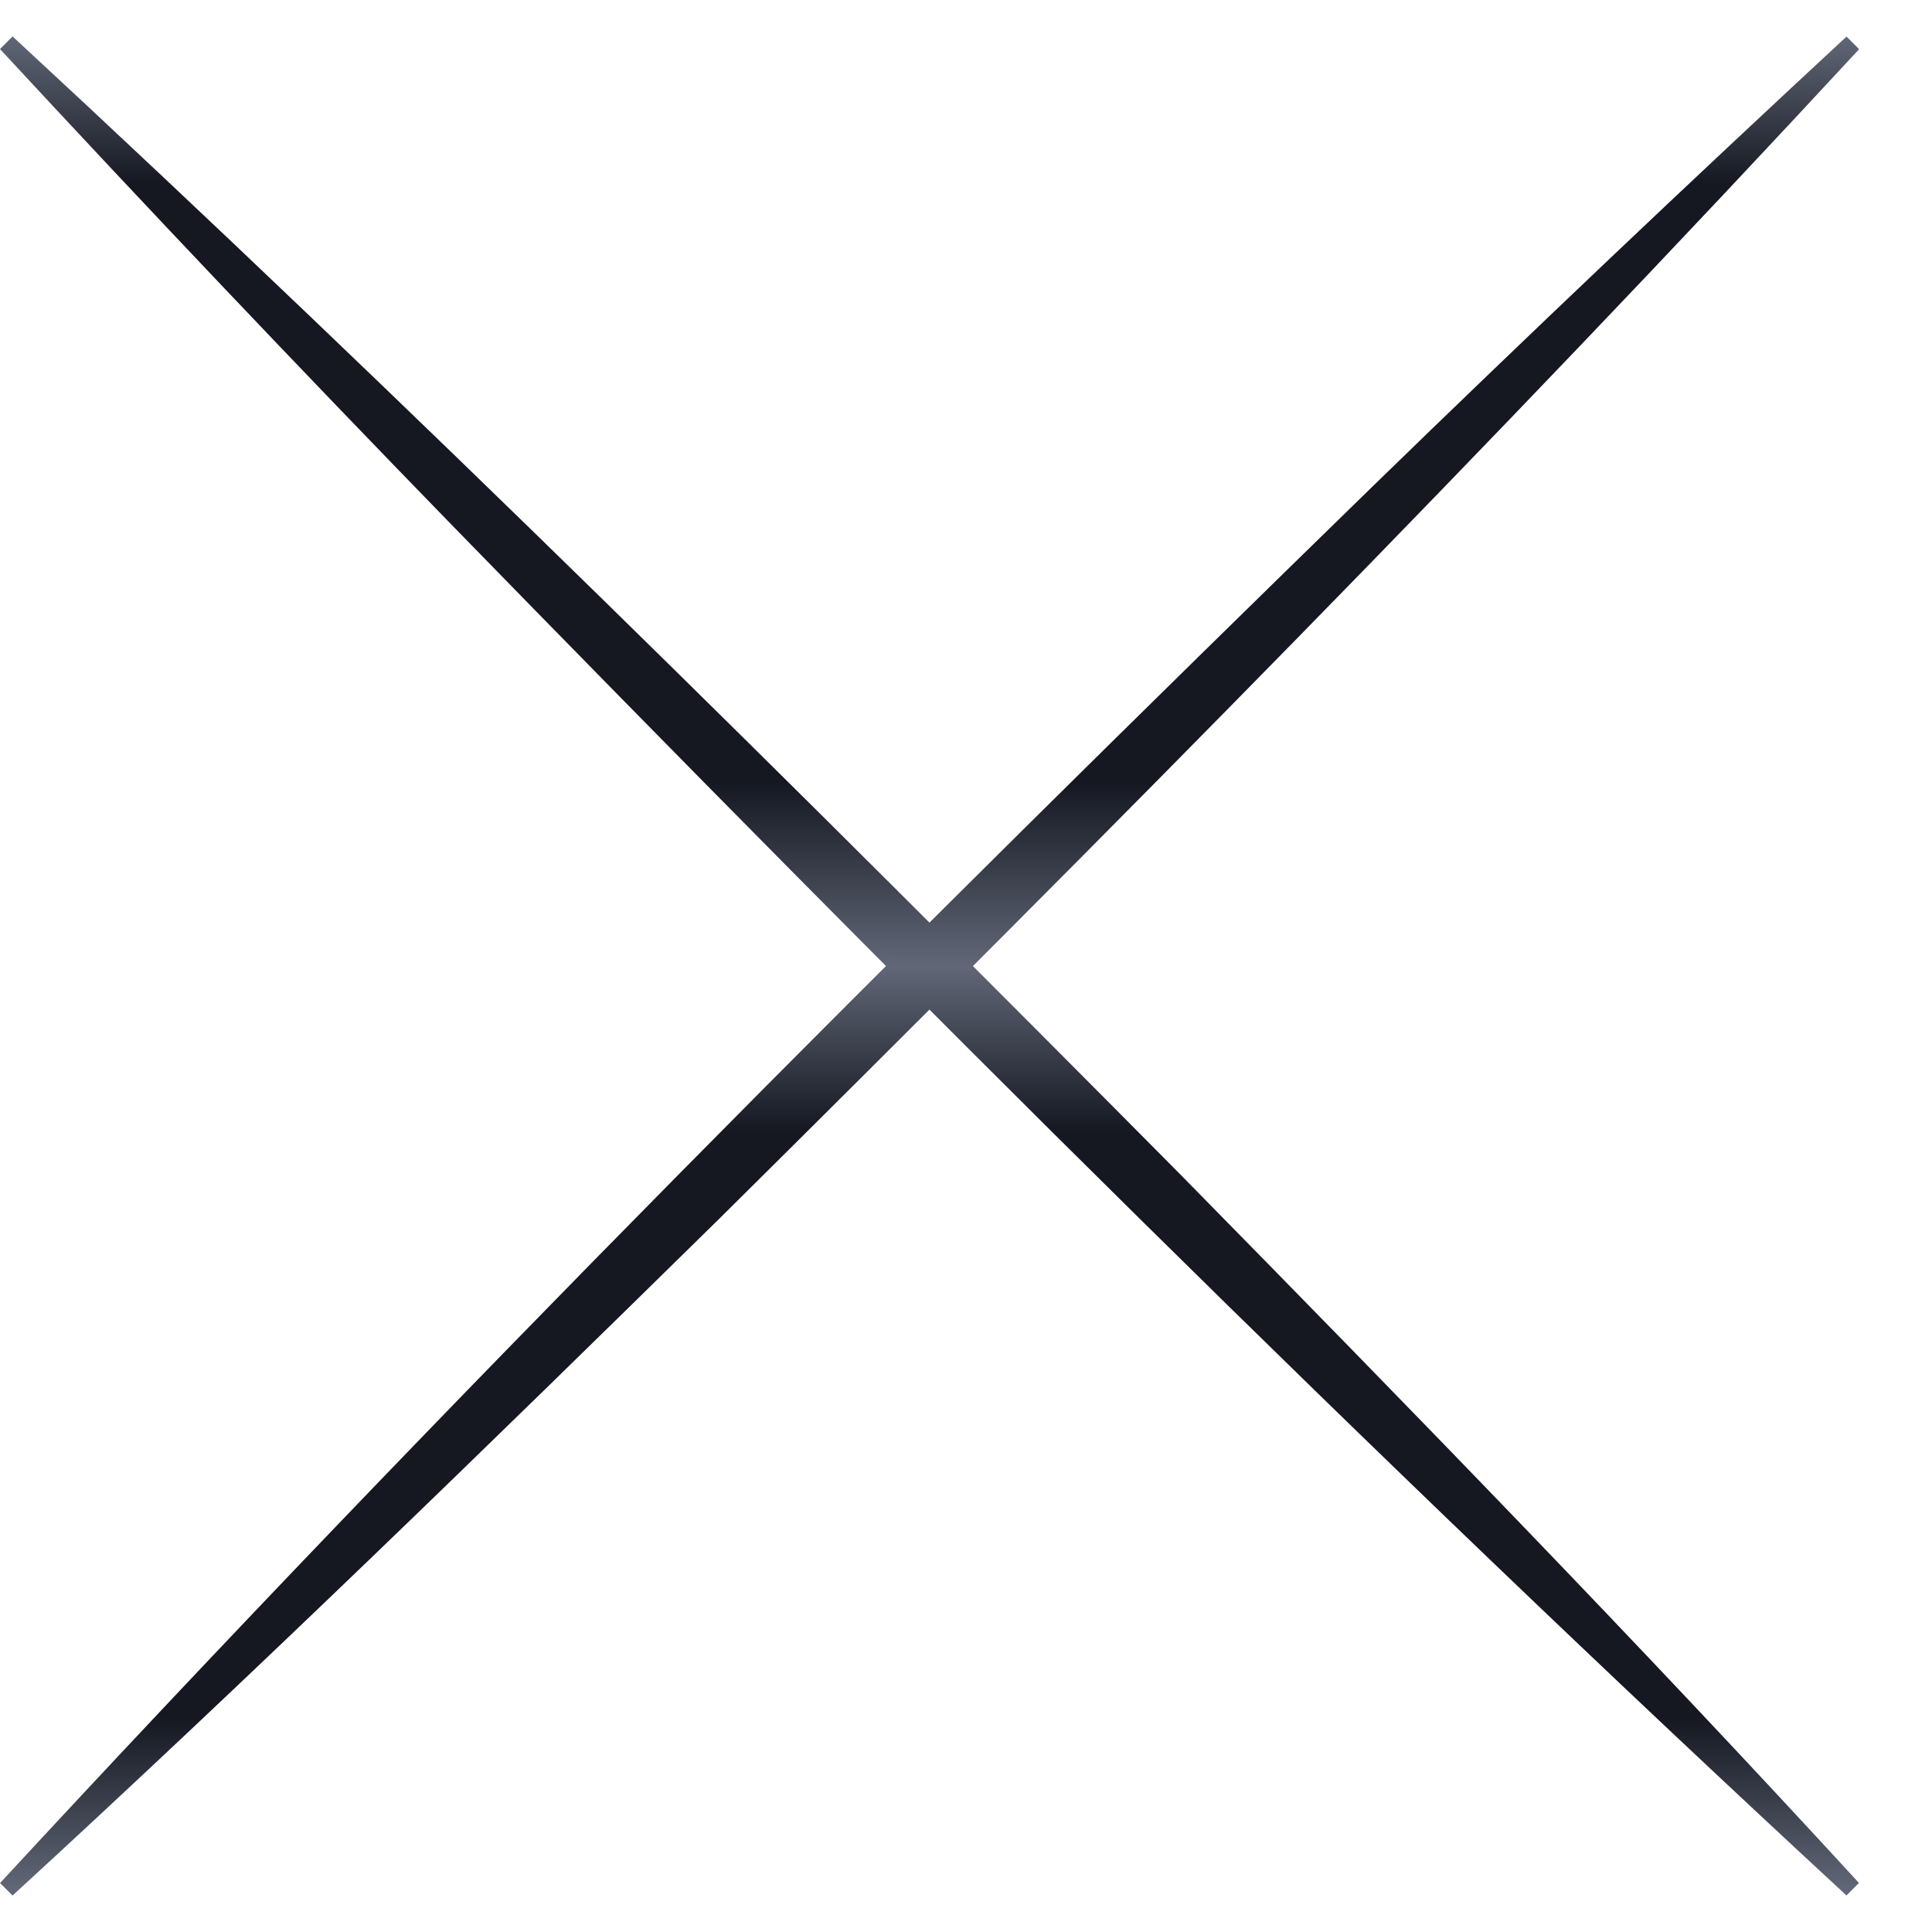
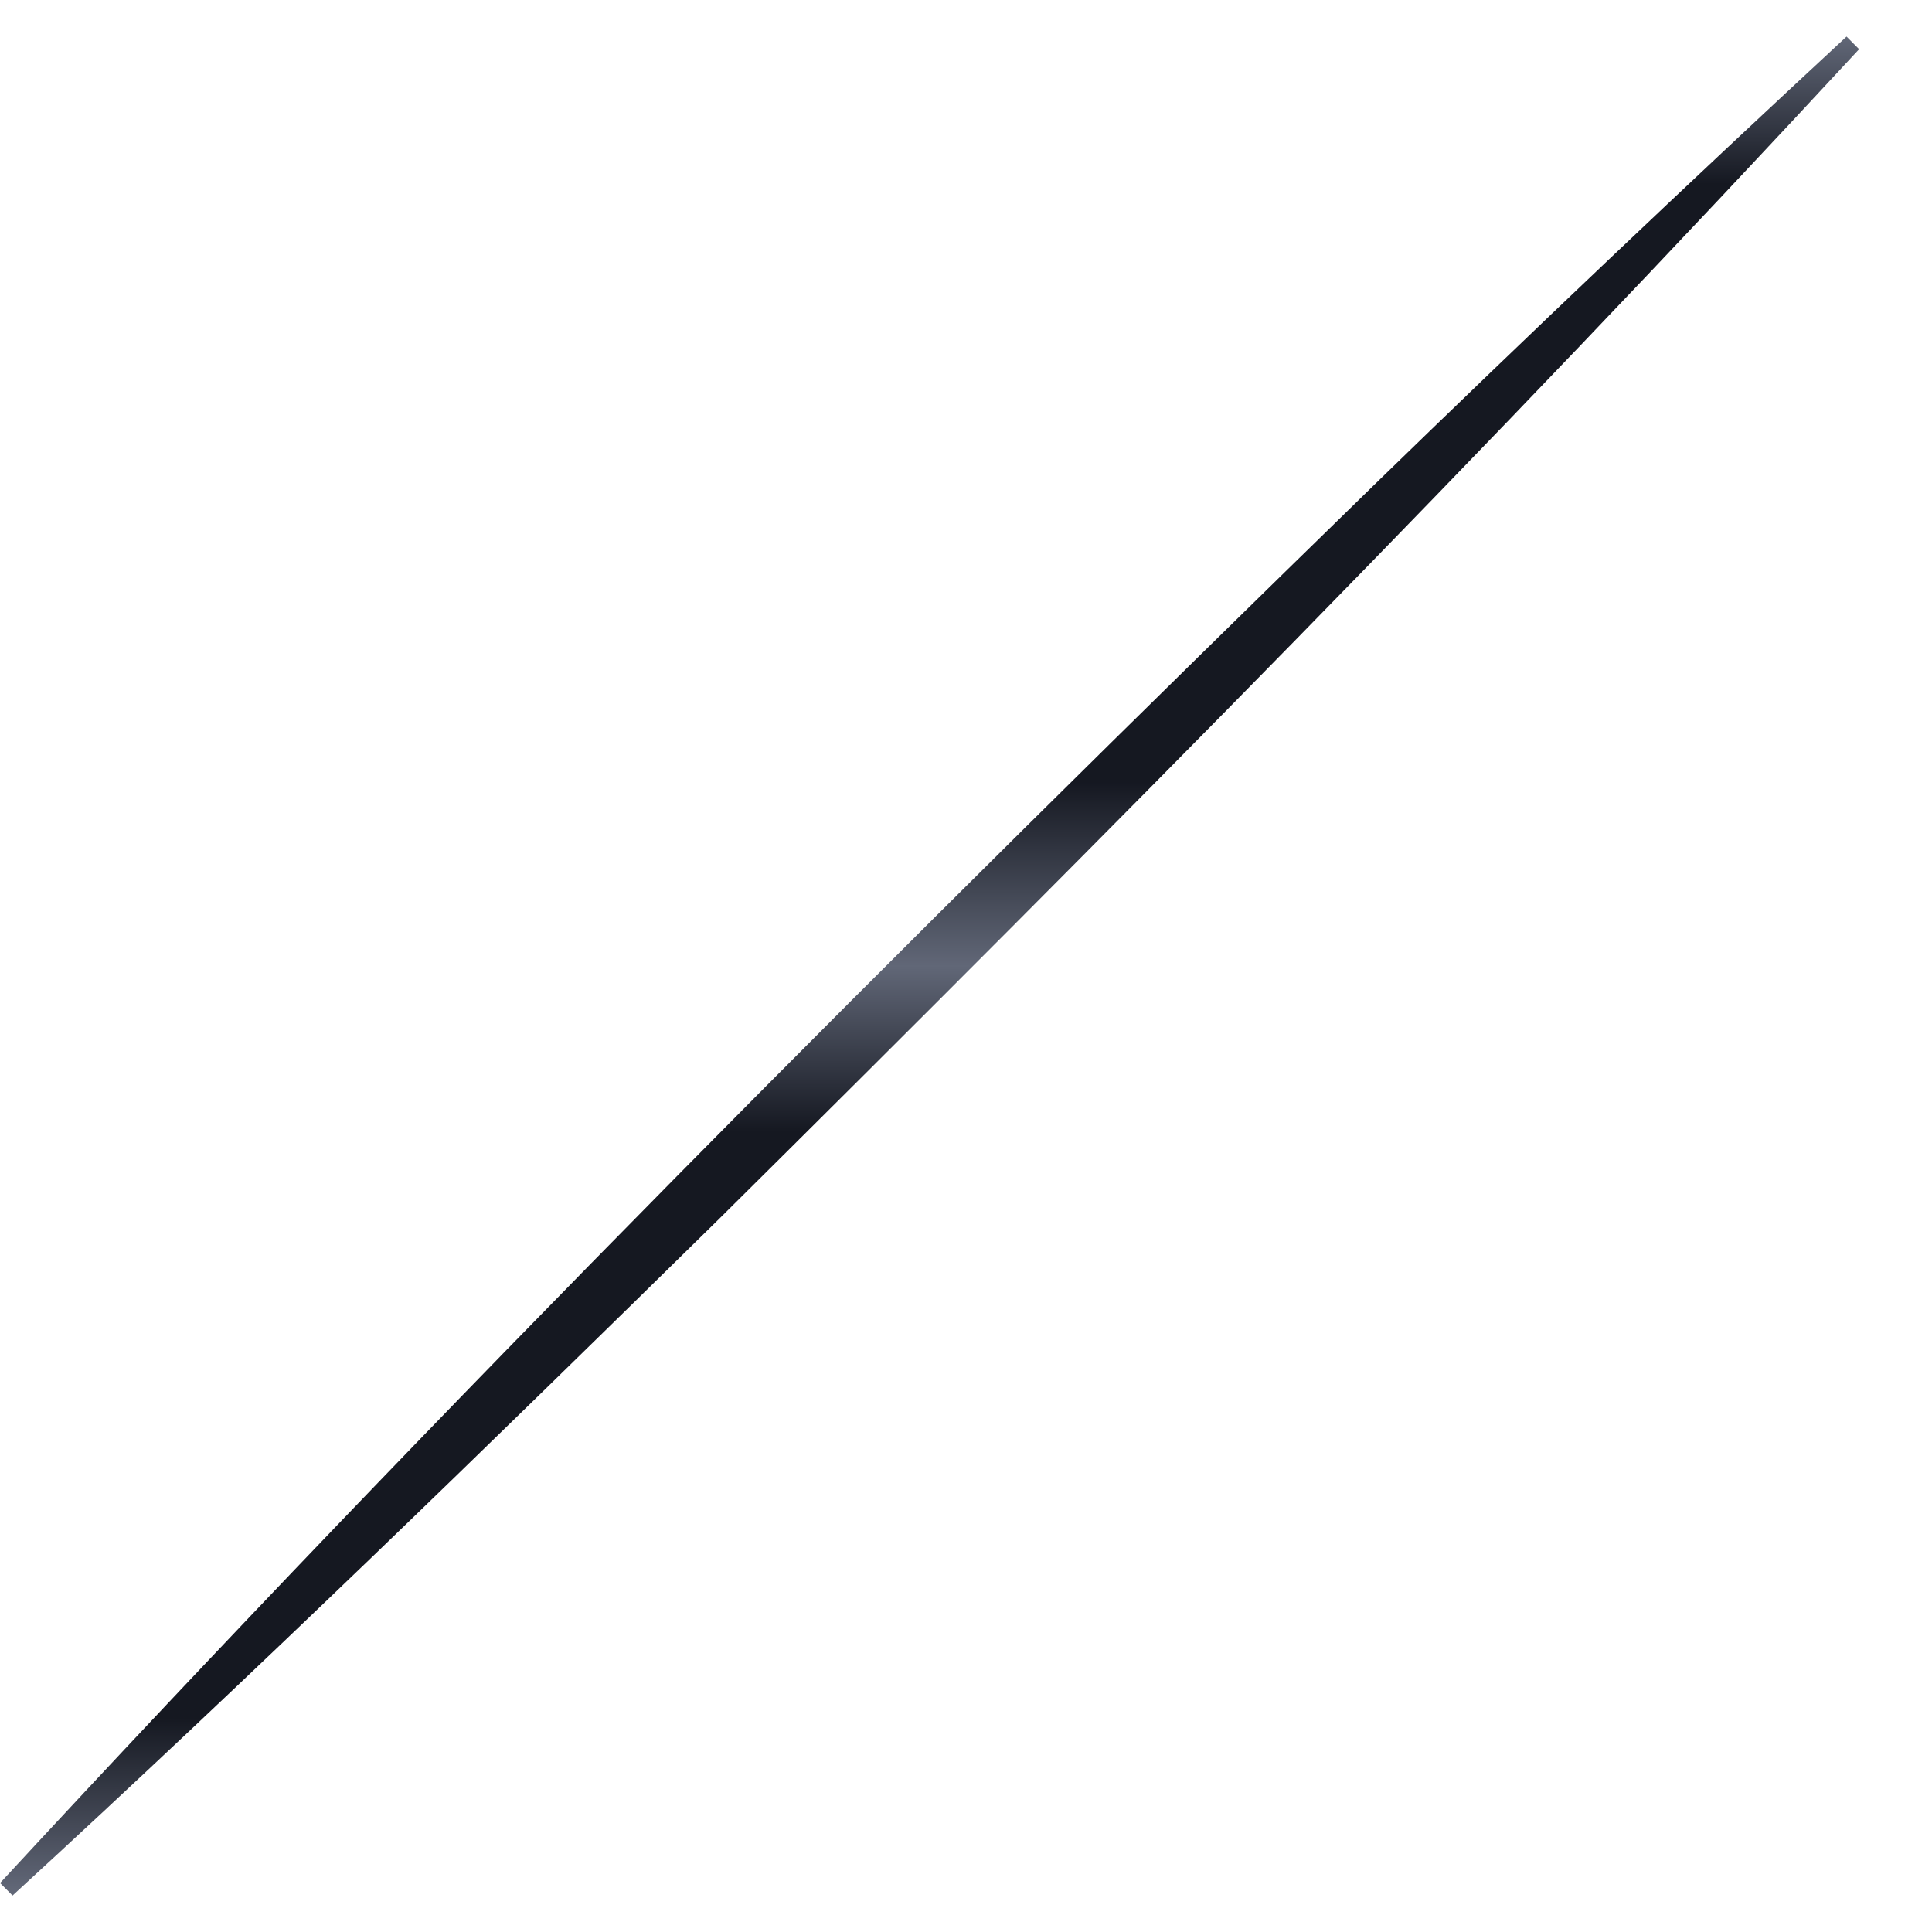
<svg xmlns="http://www.w3.org/2000/svg" fill="none" viewBox="0 0 26 26" height="26" width="26">
-   <path fill="url(#paint0_linear_2238_278)" d="M24.85 25.509C18.427 19.573 12.155 13.298 6.051 7.035C4.01 4.936 1.992 2.811 0 0.66L0.169 0.49C5.503 5.427 10.775 10.651 15.9 15.821C18.98 18.956 22.044 22.101 25.017 25.34L24.848 25.509L24.85 25.509Z" />
  <path fill="url(#paint1_linear_2238_278)" d="M0.002 25.34C5.939 18.917 12.214 12.645 18.477 6.541C20.576 4.5 22.701 2.484 24.85 0.492L25.019 0.662C20.083 5.996 14.858 11.268 9.689 16.392C6.554 19.472 3.409 22.536 0.169 25.509L-2.01596e-05 25.34L0.002 25.34Z" />
  <defs>
    <linearGradient gradientUnits="userSpaceOnUse" y2="25.509" x2="12.508" y1="0.49" x1="12.508" id="paint0_linear_2238_278">
      <stop stop-color="#616777" />
      <stop stop-color="#151821" offset="0.079" />
      <stop stop-color="#151821" offset="0.401" />
      <stop stop-color="#616777" offset="0.5" />
      <stop stop-color="#151821" offset="0.589" />
      <stop stop-color="#151821" offset="0.905" />
      <stop stop-color="#616777" offset="0.997" />
    </linearGradient>
    <linearGradient gradientUnits="userSpaceOnUse" y2="25.509" x2="12.509" y1="0.492" x1="12.509" id="paint1_linear_2238_278">
      <stop stop-color="#616777" />
      <stop stop-color="#151821" offset="0.079" />
      <stop stop-color="#151821" offset="0.401" />
      <stop stop-color="#616777" offset="0.5" />
      <stop stop-color="#151821" offset="0.589" />
      <stop stop-color="#151821" offset="0.905" />
      <stop stop-color="#616777" offset="0.997" />
    </linearGradient>
  </defs>
</svg>